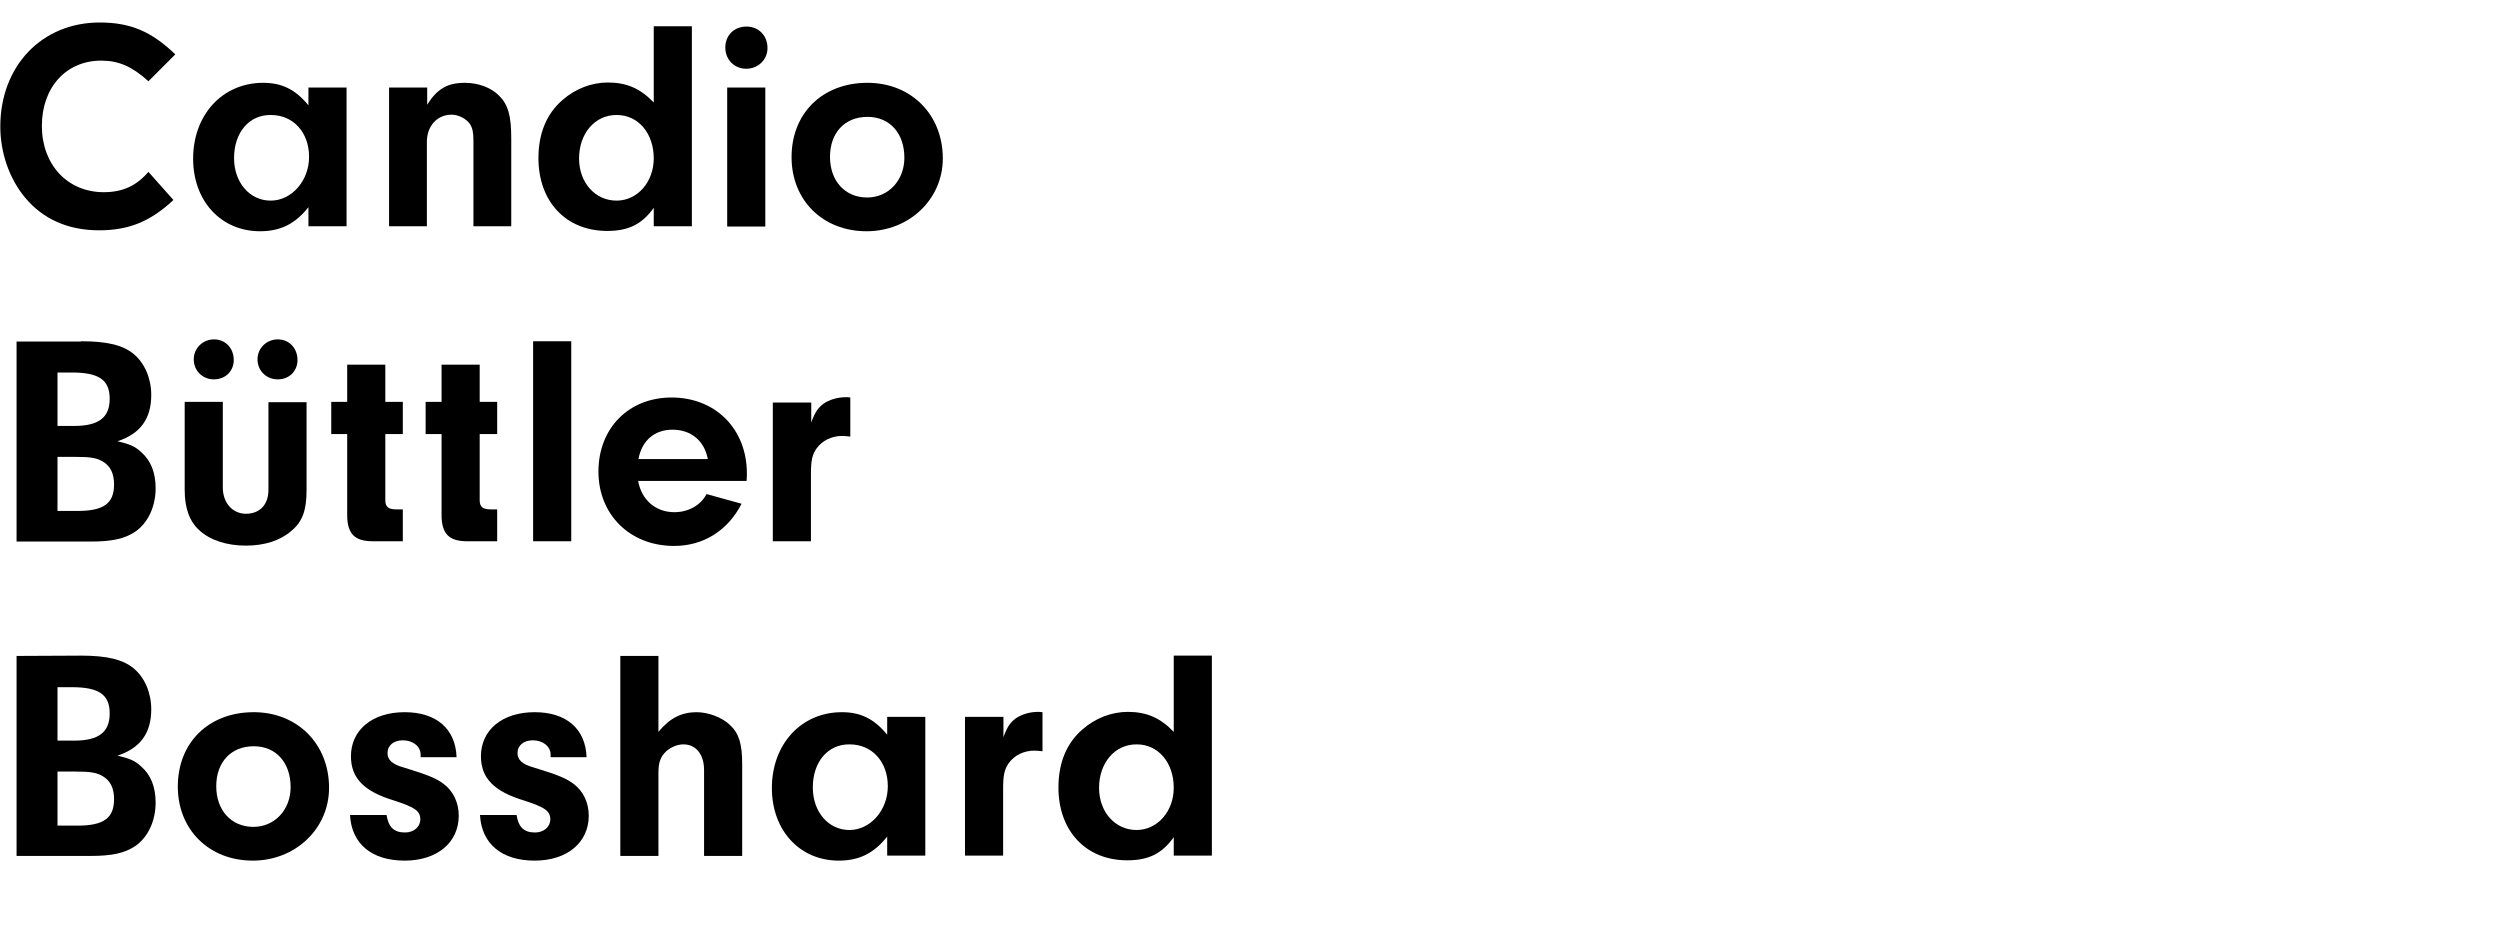
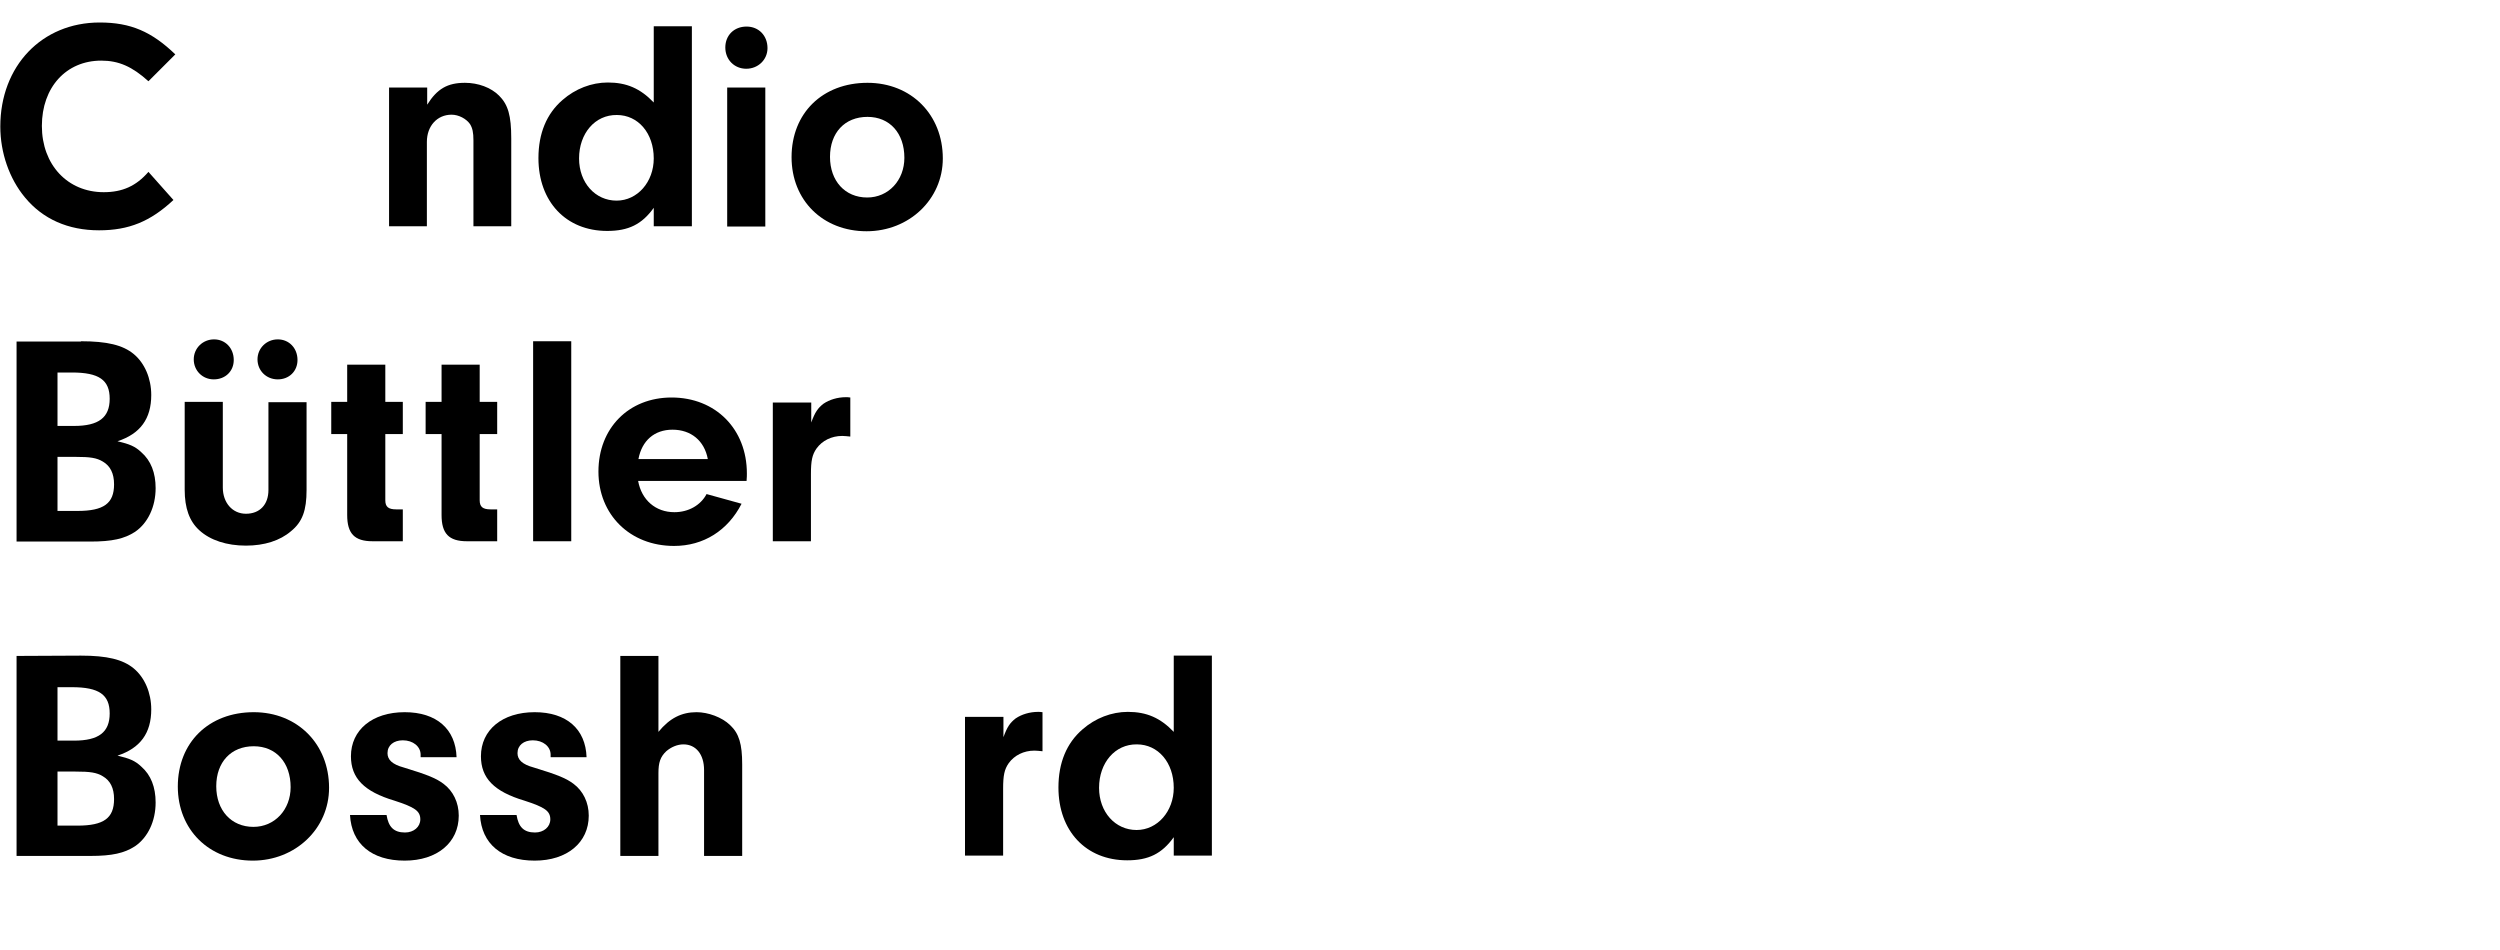
<svg xmlns="http://www.w3.org/2000/svg" version="1.1" id="BBID" x="0px" y="0px" viewBox="0 0 800 304" style="enable-background:new 0 0 800 304;" xml:space="preserve">
  <g>
    <g>
      <path d="M55.5,64c-7.4,6.9-14.3,9.7-23.8,9.7c-9.9,0-18-3.6-23.7-10.5c-5-6-7.9-14.3-7.9-22.7c0-19.4,13.3-33.3,31.8-33.3    c9.9,0,16.6,2.9,24.2,10.2L47.5,26c-5.2-4.7-9.5-6.6-15.1-6.6c-11.2,0-19,8.5-19,20.9s8.2,21.2,19.8,21.2c6,0,10.4-2,14.3-6.5    L55.5,64z" />
-       <path d="M98.7,28h12.2v44.4H98.7v-6.1c-4.2,5.3-8.9,7.7-15.5,7.7c-12.5,0-21.4-9.7-21.4-23.2c0-14.1,9.4-24.3,22.4-24.3    c6,0,10.3,2.1,14.5,7.2V28z M74.9,50.6c0,7.8,5,13.6,11.7,13.6s12.3-6.3,12.3-14c0-7.9-5.1-13.4-12.2-13.4    C79.7,36.7,74.9,42.4,74.9,50.6z" />
      <path d="M136.7,28v5.5c3.2-5.1,6.5-7,12.1-7c4.2,0,8.3,1.5,10.9,4.1c2.9,2.9,3.9,6.4,3.9,13.7v28.1h-12.1V44.9    c0-2.5-0.3-3.9-1.1-5.2c-1.2-1.7-3.6-3-5.9-3c-4.6,0-7.9,3.6-7.9,8.7v27h-12.1V28L136.7,28L136.7,28z" />
      <path d="M209.2,8.4h12.2v64h-12.2v-5.9c-3.8,5.3-8.1,7.4-14.9,7.4c-13.2,0-22-9.4-22-23.3c0-7.9,2.6-14.2,7.7-18.6    c4.1-3.6,9.3-5.6,14.5-5.6c6,0,10.4,1.9,14.7,6.4L209.2,8.4L209.2,8.4z M185.3,50.7c0,7.8,5.2,13.5,12,13.5    c6.7,0,11.9-6,11.9-13.5c0-8.1-5-13.9-11.8-13.9C190.4,36.7,185.3,42.7,185.3,50.7z" />
      <path d="M245.6,15.4c0,3.7-3,6.6-6.8,6.6s-6.7-2.9-6.7-6.8s2.8-6.7,6.8-6.7C242.8,8.5,245.6,11.4,245.6,15.4z M244.9,72.5h-12.2    V28h12.2V72.5z" />
      <path d="M301.7,50.7c0,13.1-10.8,23.3-24.4,23.3c-14,0-24-9.9-24-23.7c0-14.1,9.9-23.8,24.3-23.8    C291.6,26.5,301.7,36.7,301.7,50.7z M265.6,50.2c0,7.7,4.8,13,11.9,13c6.8,0,11.9-5.5,11.9-12.7c0-7.9-4.7-13.1-11.8-13.1    C270.3,37.4,265.6,42.5,265.6,50.2z" />
    </g>
    <g>
      <path d="M25.9,109.2c8.3,0,13.4,1.2,16.9,4.1s5.6,7.8,5.6,13.1c0,7.6-3.5,12.4-10.8,14.8c3.8,0.9,5.6,1.6,7.6,3.5    c3.1,2.7,4.6,6.6,4.6,11.5c0,6-2.5,11.2-6.6,14c-3.4,2.2-7.3,3.1-14.3,3.1H5.3v-64h20.6V109.2z M18.4,136.3h5.3    c7.9,0,11.4-2.7,11.4-8.7c0-6-3.4-8.4-12.1-8.4h-4.6C18.4,119.2,18.4,136.3,18.4,136.3z M18.4,163.5h6.4c8.4,0,11.7-2.4,11.7-8.5    c0-3.5-1.2-5.9-3.6-7.3c-2-1.2-4-1.5-8.8-1.5h-5.7C18.4,146.2,18.4,163.5,18.4,163.5z" />
      <path d="M98.1,128.7v28.1c0,6.5-1.3,10.2-5,13.2c-3.5,3-8.5,4.6-14.4,4.6c-6.1,0-11.4-1.7-14.9-4.9c-3.2-2.9-4.7-7.1-4.7-13v-28.1    h12.2V156c0,4.9,3.1,8.4,7.4,8.4c4.4,0,7.2-2.9,7.2-7.6v-28.1C85.9,128.7,98.1,128.7,98.1,128.7z M74.8,115.2    c0,3.6-2.7,6.2-6.4,6.2c-3.6,0-6.4-2.8-6.4-6.4s2.9-6.4,6.5-6.4C72.1,108.6,74.8,111.4,74.8,115.2z M95.2,115.2    c0,3.6-2.7,6.2-6.3,6.2c-3.7,0-6.5-2.8-6.5-6.4s2.9-6.4,6.5-6.4C92.5,108.6,95.2,111.4,95.2,115.2z" />
      <path d="M123.3,160.1c0,2.1,1,2.9,3.5,2.9h2.1v10.2h-9.7c-5.8,0-8.1-2.5-8.1-8.4v-25.9H106v-10.3h5.1v-11.9h12.2v11.9h5.6v10.3    h-5.6C123.3,138.9,123.3,160.1,123.3,160.1z" />
      <path d="M153.5,160.1c0,2.1,1,2.9,3.5,2.9h2.1v10.2h-9.7c-5.8,0-8.1-2.5-8.1-8.4v-25.9h-5.1v-10.3h5.1v-11.9h12.2v11.9h5.6v10.3    h-5.6V160.1z" />
      <path d="M170.6,173.2v-64h12.2v64H170.6z" />
-       <path d="M204.2,153.9c1.1,6.1,5.6,10,11.6,10c4.5,0,8.4-2.2,10.3-5.8l11.2,3.1c-4.4,8.6-12.2,13.5-21.6,13.5    c-14.1,0-24.2-10-24.2-23.8c0-13.9,9.7-23.7,23.4-23.7c14.1,0,24.1,10.1,24.1,24.3c0,0.4,0,1.5-0.1,2.4H204.2z M226.5,146.9    c-1.1-5.9-5.4-9.4-11.3-9.4c-5.8,0-9.8,3.5-10.9,9.4H226.5z" />
+       <path d="M204.2,153.9c1.1,6.1,5.6,10,11.6,10c4.5,0,8.4-2.2,10.3-5.8l11.2,3.1c-4.4,8.6-12.2,13.5-21.6,13.5    c-14.1,0-24.2-10-24.2-23.8c0-13.9,9.7-23.7,23.4-23.7c14.1,0,24.1,10.1,24.1,24.3c0,0.4,0,1.5-0.1,2.4H204.2M226.5,146.9    c-1.1-5.9-5.4-9.4-11.3-9.4c-5.8,0-9.8,3.5-10.9,9.4H226.5z" />
      <path d="M259.6,128.7v6.5c1.2-3.3,2.1-4.6,3.9-6c1.9-1.3,4.5-2.1,7.2-2.1c0.3,0,0.8,0,1.4,0.1v12.5c-1-0.1-1.9-0.2-2.6-0.2    c-3.4,0-6.4,1.5-8.2,4c-1.4,2-1.8,3.9-1.8,8.2v21.5h-12.2v-44.4h12.3L259.6,128.7L259.6,128.7z" />
    </g>
    <g>
      <path d="M25.9,209.8c8.3,0,13.4,1.2,16.9,4.1s5.6,7.8,5.6,13.1c0,7.6-3.5,12.4-10.8,14.8c3.8,0.9,5.6,1.6,7.6,3.5    c3.1,2.7,4.6,6.6,4.6,11.5c0,6-2.5,11.2-6.6,14c-3.4,2.2-7.3,3.1-14.3,3.1H5.3v-64L25.9,209.8L25.9,209.8z M18.4,237h5.3    c7.9,0,11.4-2.7,11.4-8.7s-3.4-8.4-12.1-8.4h-4.6C18.4,219.9,18.4,237,18.4,237z M18.4,264.2h6.4c8.4,0,11.7-2.4,11.7-8.5    c0-3.5-1.2-5.9-3.6-7.3c-2-1.2-4-1.5-8.8-1.5h-5.7C18.4,246.9,18.4,264.2,18.4,264.2z" />
      <path d="M105.3,252.1c0,13.1-10.8,23.3-24.4,23.3c-14,0-24-9.9-24-23.7c0-14.1,9.9-23.8,24.3-23.8    C95.1,227.9,105.3,238,105.3,252.1z M69.2,251.6c0,7.7,4.8,13,11.9,13c6.8,0,11.9-5.5,11.9-12.7c0-7.9-4.7-13.1-11.8-13.1    C73.9,238.8,69.2,243.9,69.2,251.6z" />
      <path d="M134.6,242.3v-0.8c0-2.6-2.4-4.6-5.7-4.6c-2.9,0-4.9,1.6-4.9,4.1c0,2.1,1.5,3.6,5.2,4.6c7.9,2.4,10.4,3.5,12.7,5.2    c3.1,2.3,4.9,6,4.9,10.2c0,8.6-6.9,14.4-17.3,14.4c-10.6,0-17-5.4-17.5-14.6h11.7c0.6,3.8,2.3,5.6,5.9,5.6c2.8,0,4.9-1.8,4.9-4.2    c0-2.7-1.8-3.9-8.3-6c-9.7-2.9-13.9-7.2-13.9-14.2c0-8.4,6.8-14.1,17.2-14.1c10.2,0,16.3,5.4,16.6,14.4H134.6L134.6,242.3z" />
      <path d="M176.2,242.3v-0.8c0-2.6-2.4-4.6-5.7-4.6c-2.9,0-4.9,1.6-4.9,4.1c0,2.1,1.5,3.6,5.2,4.6c7.9,2.4,10.4,3.5,12.7,5.2    c3.1,2.3,4.9,6,4.9,10.2c0,8.6-6.9,14.4-17.3,14.4c-10.6,0-17-5.4-17.5-14.6h11.7c0.6,3.8,2.3,5.6,5.9,5.6c2.8,0,4.9-1.8,4.9-4.2    c0-2.7-1.8-3.9-8.3-6c-9.7-2.9-13.9-7.2-13.9-14.2c0-8.4,6.8-14.1,17.2-14.1c10.2,0,16.3,5.4,16.6,14.4H176.2L176.2,242.3z" />
      <path d="M210.7,234.2c3.6-4.4,7.4-6.3,12.2-6.3c3.7,0,8.1,1.6,10.7,4.1c2.9,2.7,3.9,6.1,3.9,12.6v29.3h-12.2v-27.5    c0-5-2.6-8.2-6.6-8.2c-2,0-4,0.9-5.5,2.2c-1.9,1.8-2.5,3.6-2.5,7v26.5h-12.2v-64h12.2V234.2z" />
-       <path d="M283.9,229.4h12.2v44.4h-12.2v-6.1c-4.2,5.3-8.9,7.7-15.5,7.7c-12.5,0-21.4-9.7-21.4-23.2c0-14.1,9.4-24.3,22.4-24.3    c6,0,10.3,2.1,14.5,7.2V229.4z M260.1,252c0,7.8,5,13.6,11.7,13.6s12.3-6.3,12.3-14c0-7.9-5.1-13.4-12.2-13.4    C264.9,238.1,260.1,243.8,260.1,252z" />
      <path d="M321.1,229.4v6.5c1.2-3.3,2.1-4.6,3.9-6c1.9-1.3,4.5-2.1,7.2-2.1c0.3,0,0.8,0,1.4,0.1v12.5c-1-0.1-1.9-0.2-2.6-0.2    c-3.4,0-6.4,1.5-8.2,4c-1.4,2-1.8,3.9-1.8,8.2v21.4h-12.2v-44.4H321.1L321.1,229.4z" />
      <path d="M375.6,209.8h12.2v64h-12.2v-5.9c-3.8,5.3-8.1,7.4-14.9,7.4c-13.2,0-22-9.4-22-23.3c0-7.9,2.6-14.2,7.7-18.6    c4.1-3.6,9.3-5.6,14.5-5.6c6,0,10.4,1.9,14.7,6.4L375.6,209.8L375.6,209.8z M351.7,252.1c0,7.8,5.2,13.5,12,13.5    c6.7,0,11.9-6,11.9-13.5c0-8.1-5-13.9-11.8-13.9C356.8,238.1,351.7,244.1,351.7,252.1z" />
    </g>
  </g>
</svg>